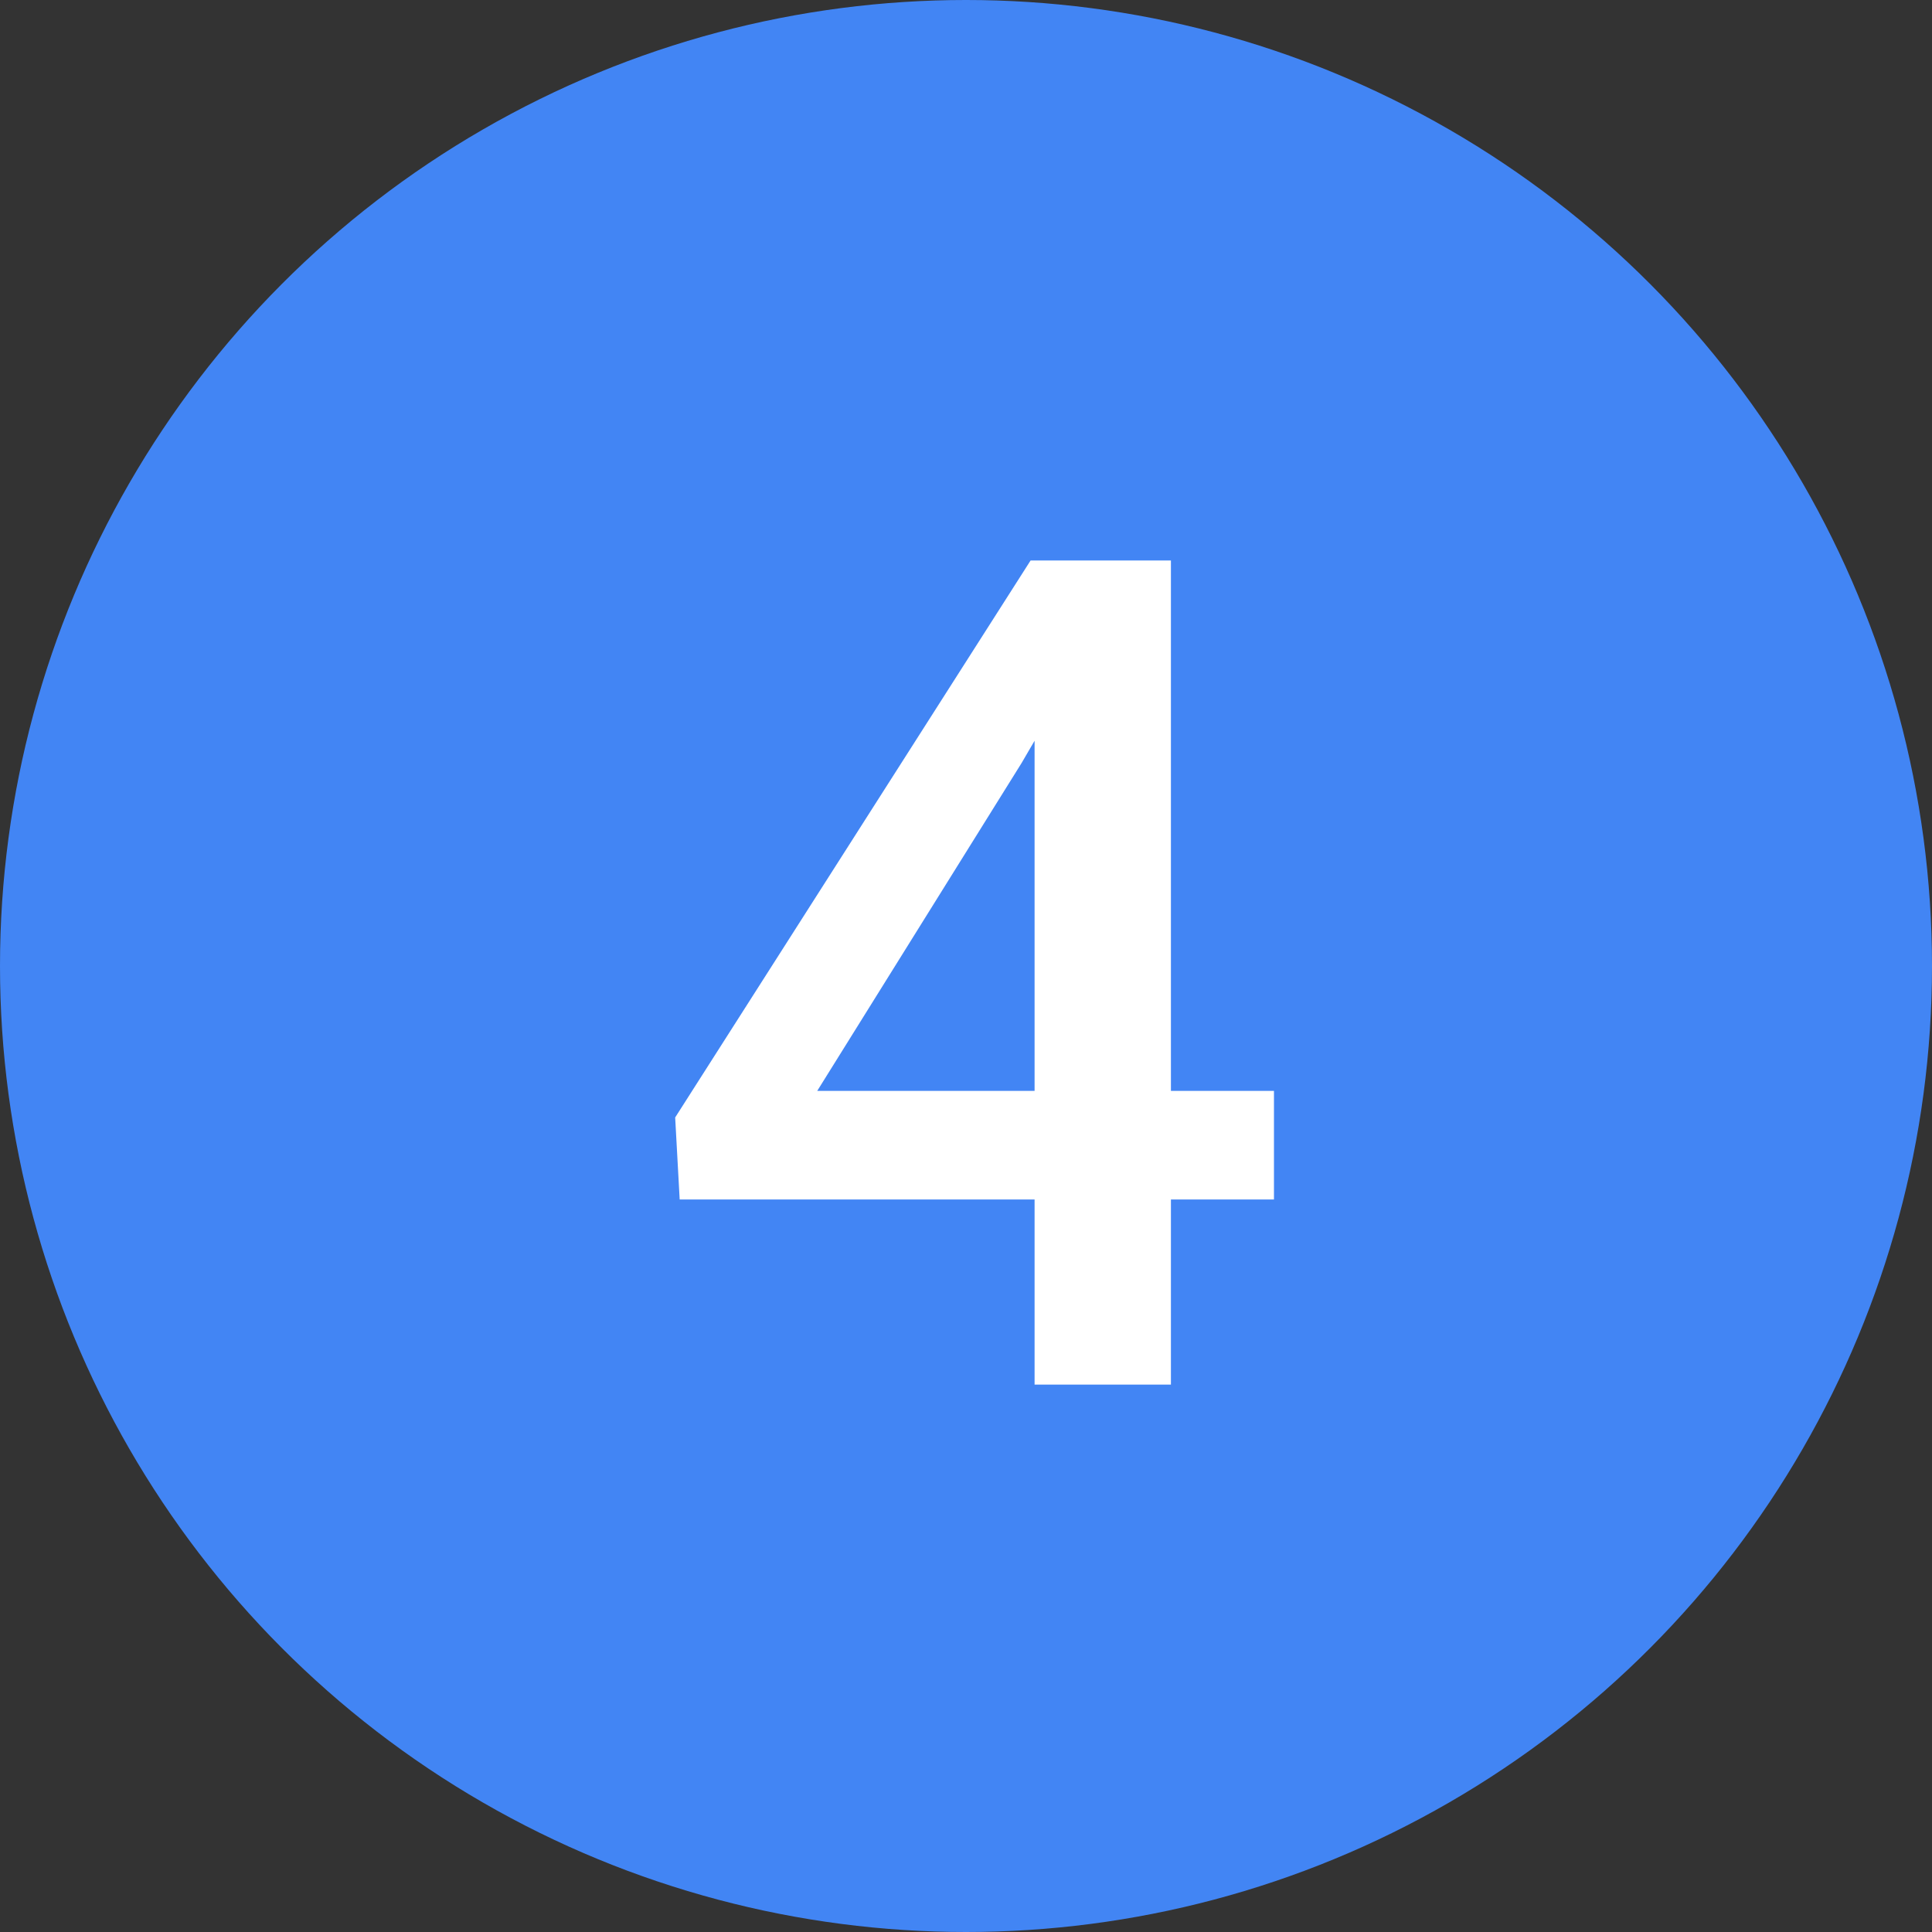
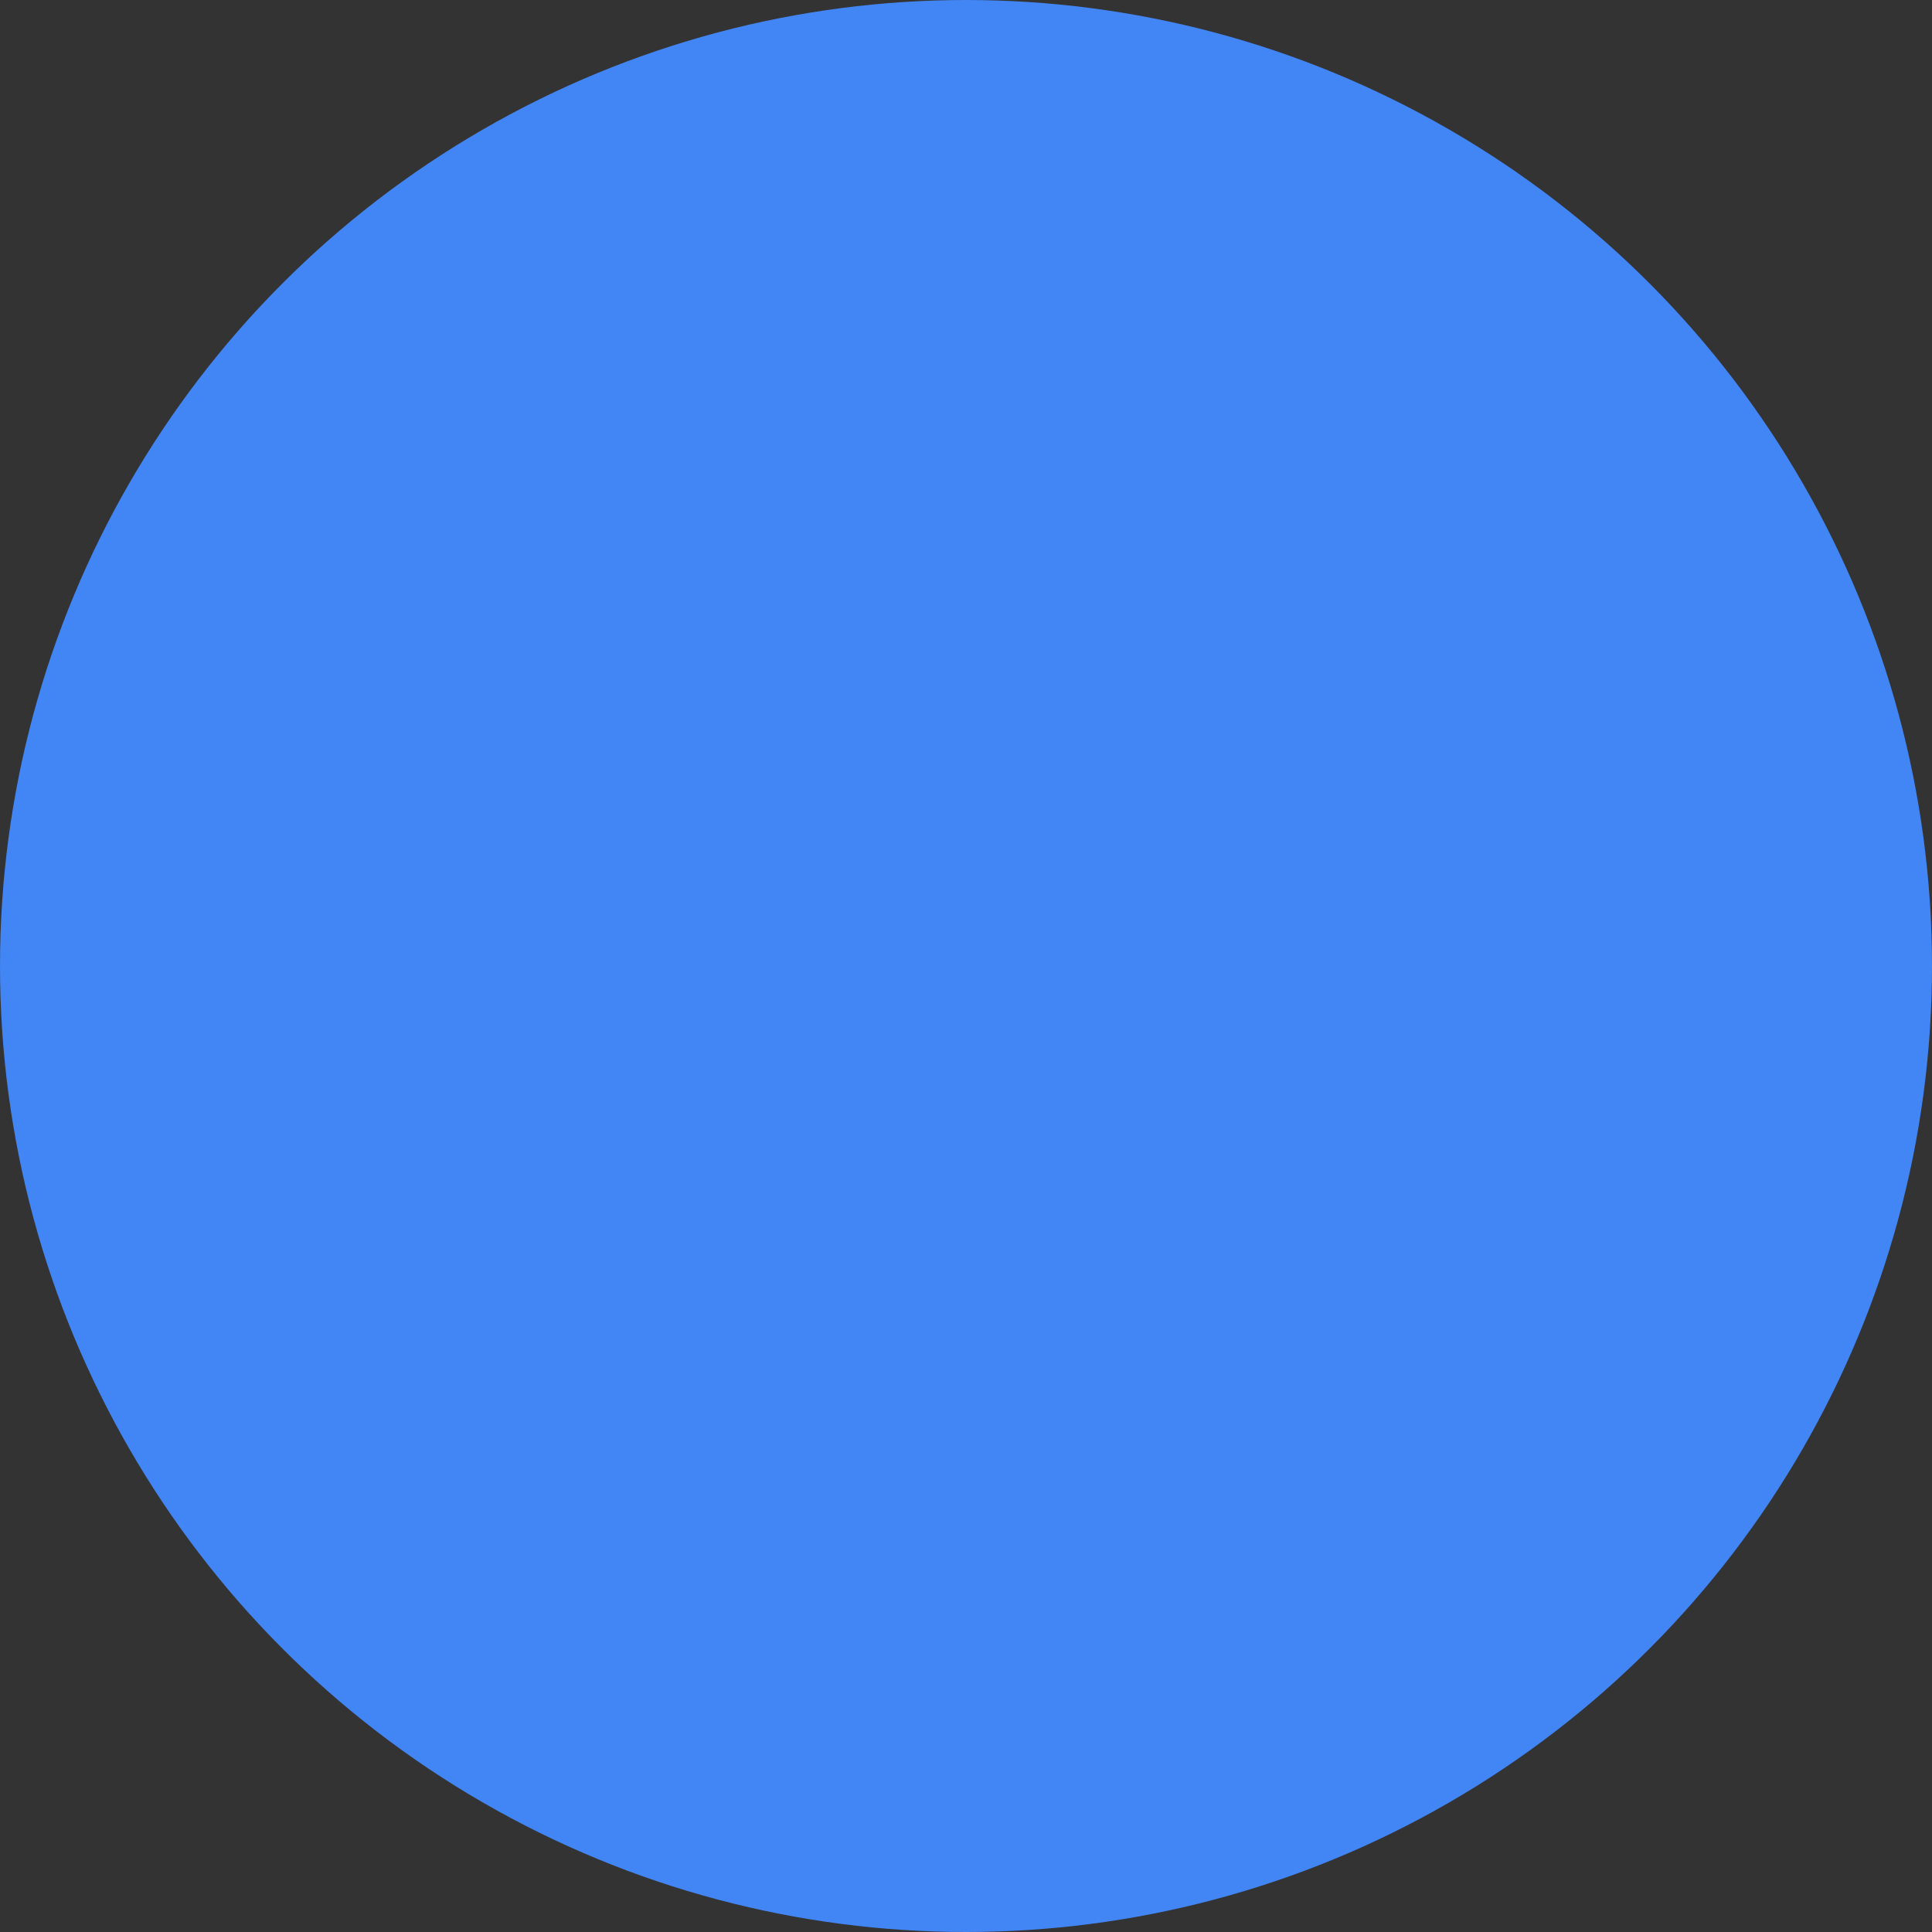
<svg xmlns="http://www.w3.org/2000/svg" width="30" height="30" viewBox="0 0 30 30" fill="none">
  <rect x="0" y="0" width="30" height="30" fill="#333333" stroke="none" />
  <circle cx="15" cy="15" r="15" fill="#4285F4" />
-   <path d="M19.782 16.939v1.687h-9.228l-.07-1.274 5.519-8.649h1.696l-1.837 3.147-3.172 5.089h7.092Zm-1.6-8.236V21.5h-2.117V8.703h2.118Z" fill="#fff" />
</svg>